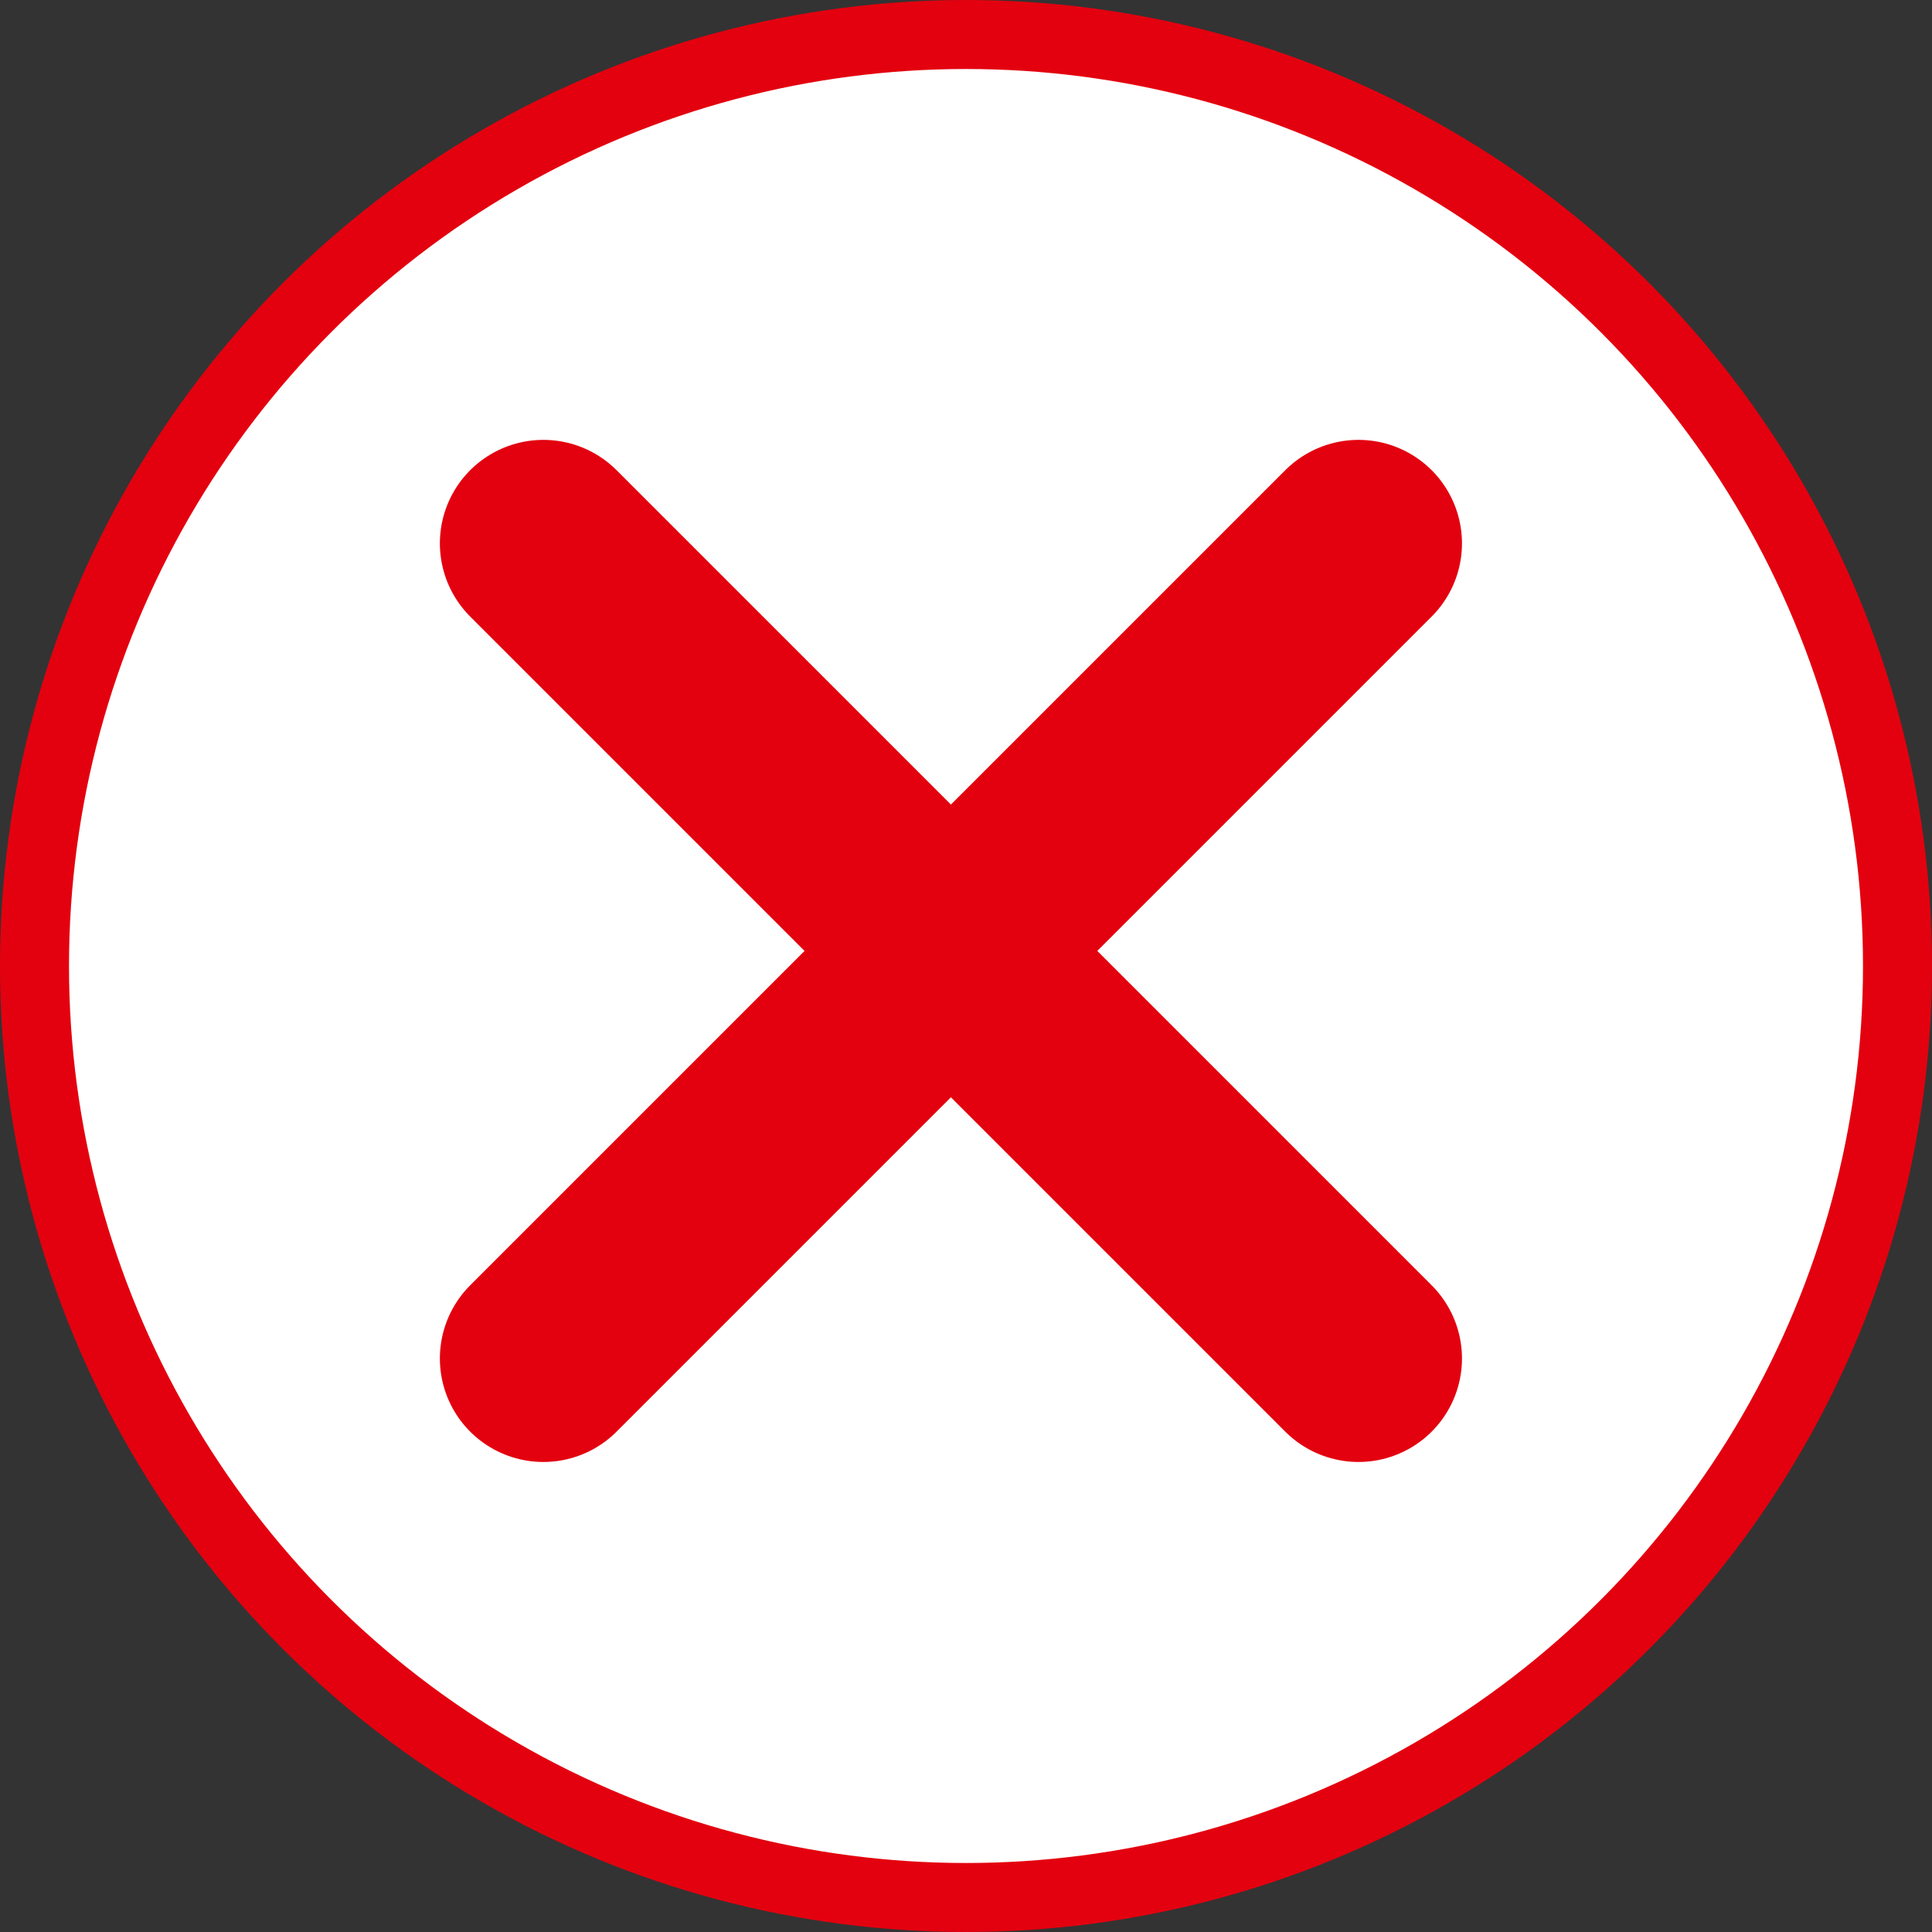
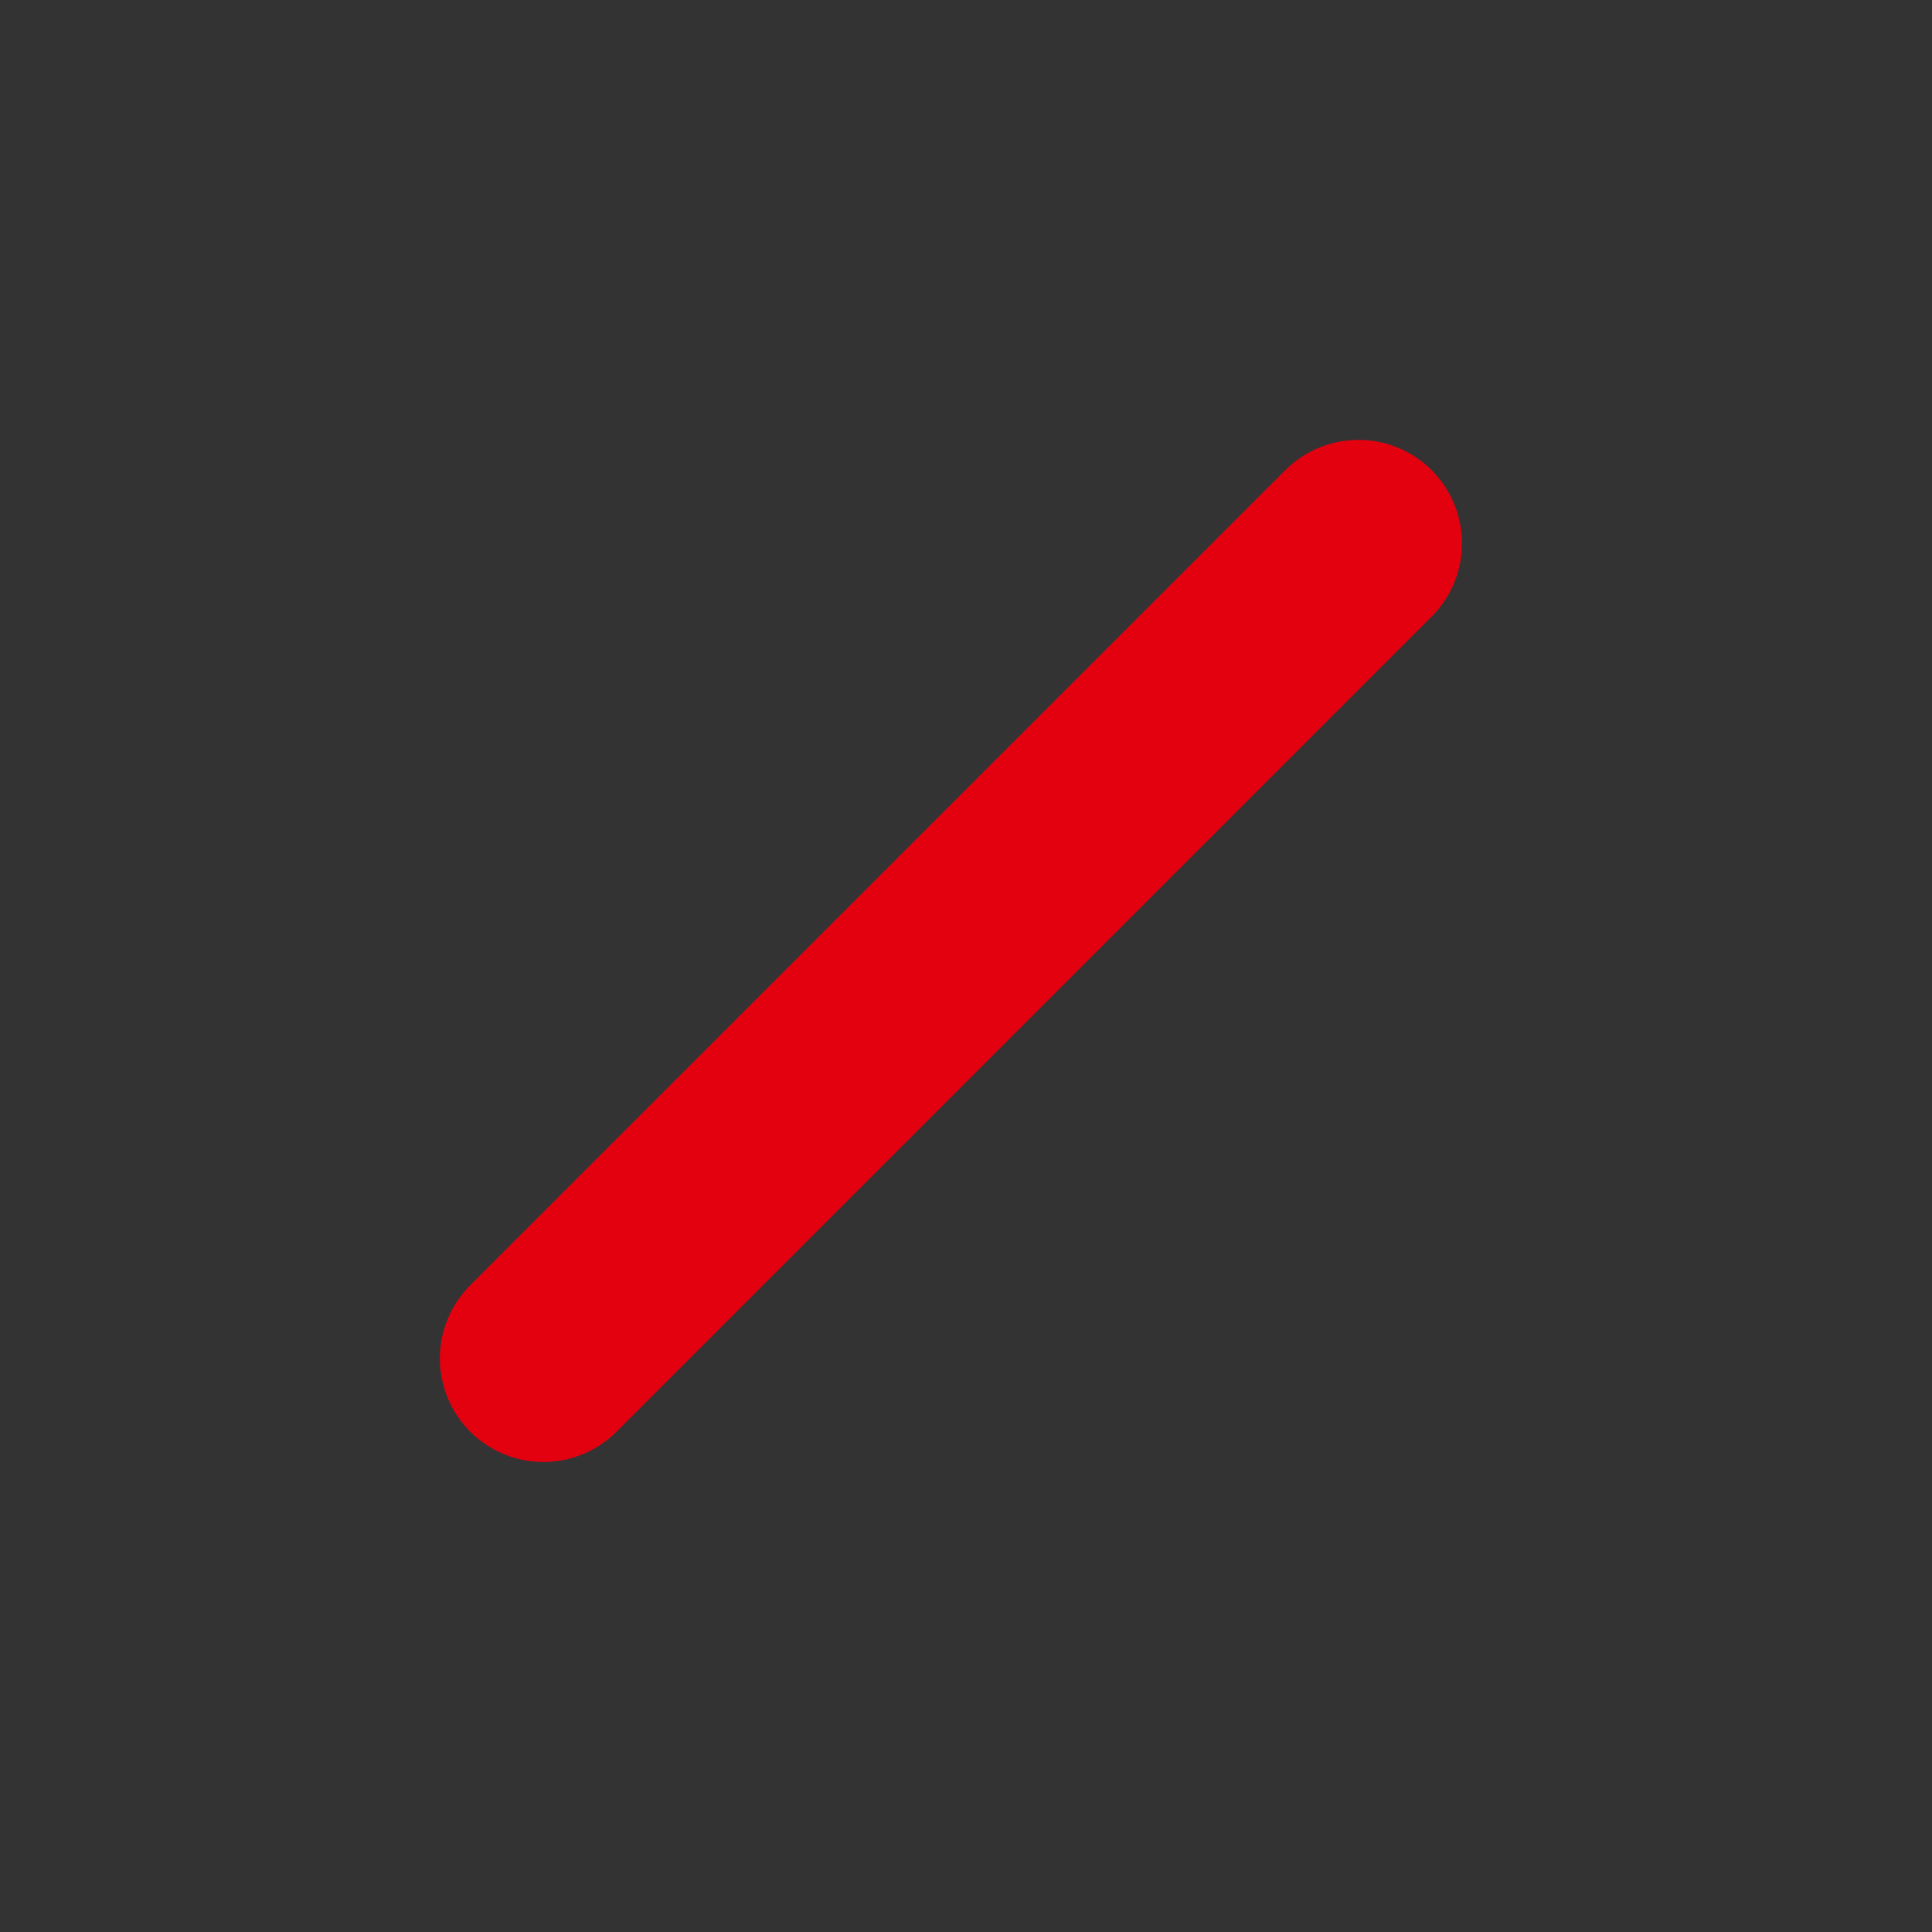
<svg xmlns="http://www.w3.org/2000/svg" width="28" height="28" viewBox="0 0 28 28" fill="none">
  <rect x="0" y="0" width="28" height="28" fill="#333333" stroke="none" />
-   <circle cx="14" cy="14" r="13.5" fill="white" stroke="#E3010F" />
-   <path d="M7.875 7.875L19.688 19.688" stroke="#E3010F" stroke-width="3" stroke-linecap="round" stroke-linejoin="round" />
  <path d="M19.688 7.875L7.875 19.688" stroke="#E3010F" stroke-width="3" stroke-linecap="round" stroke-linejoin="round" />
</svg>